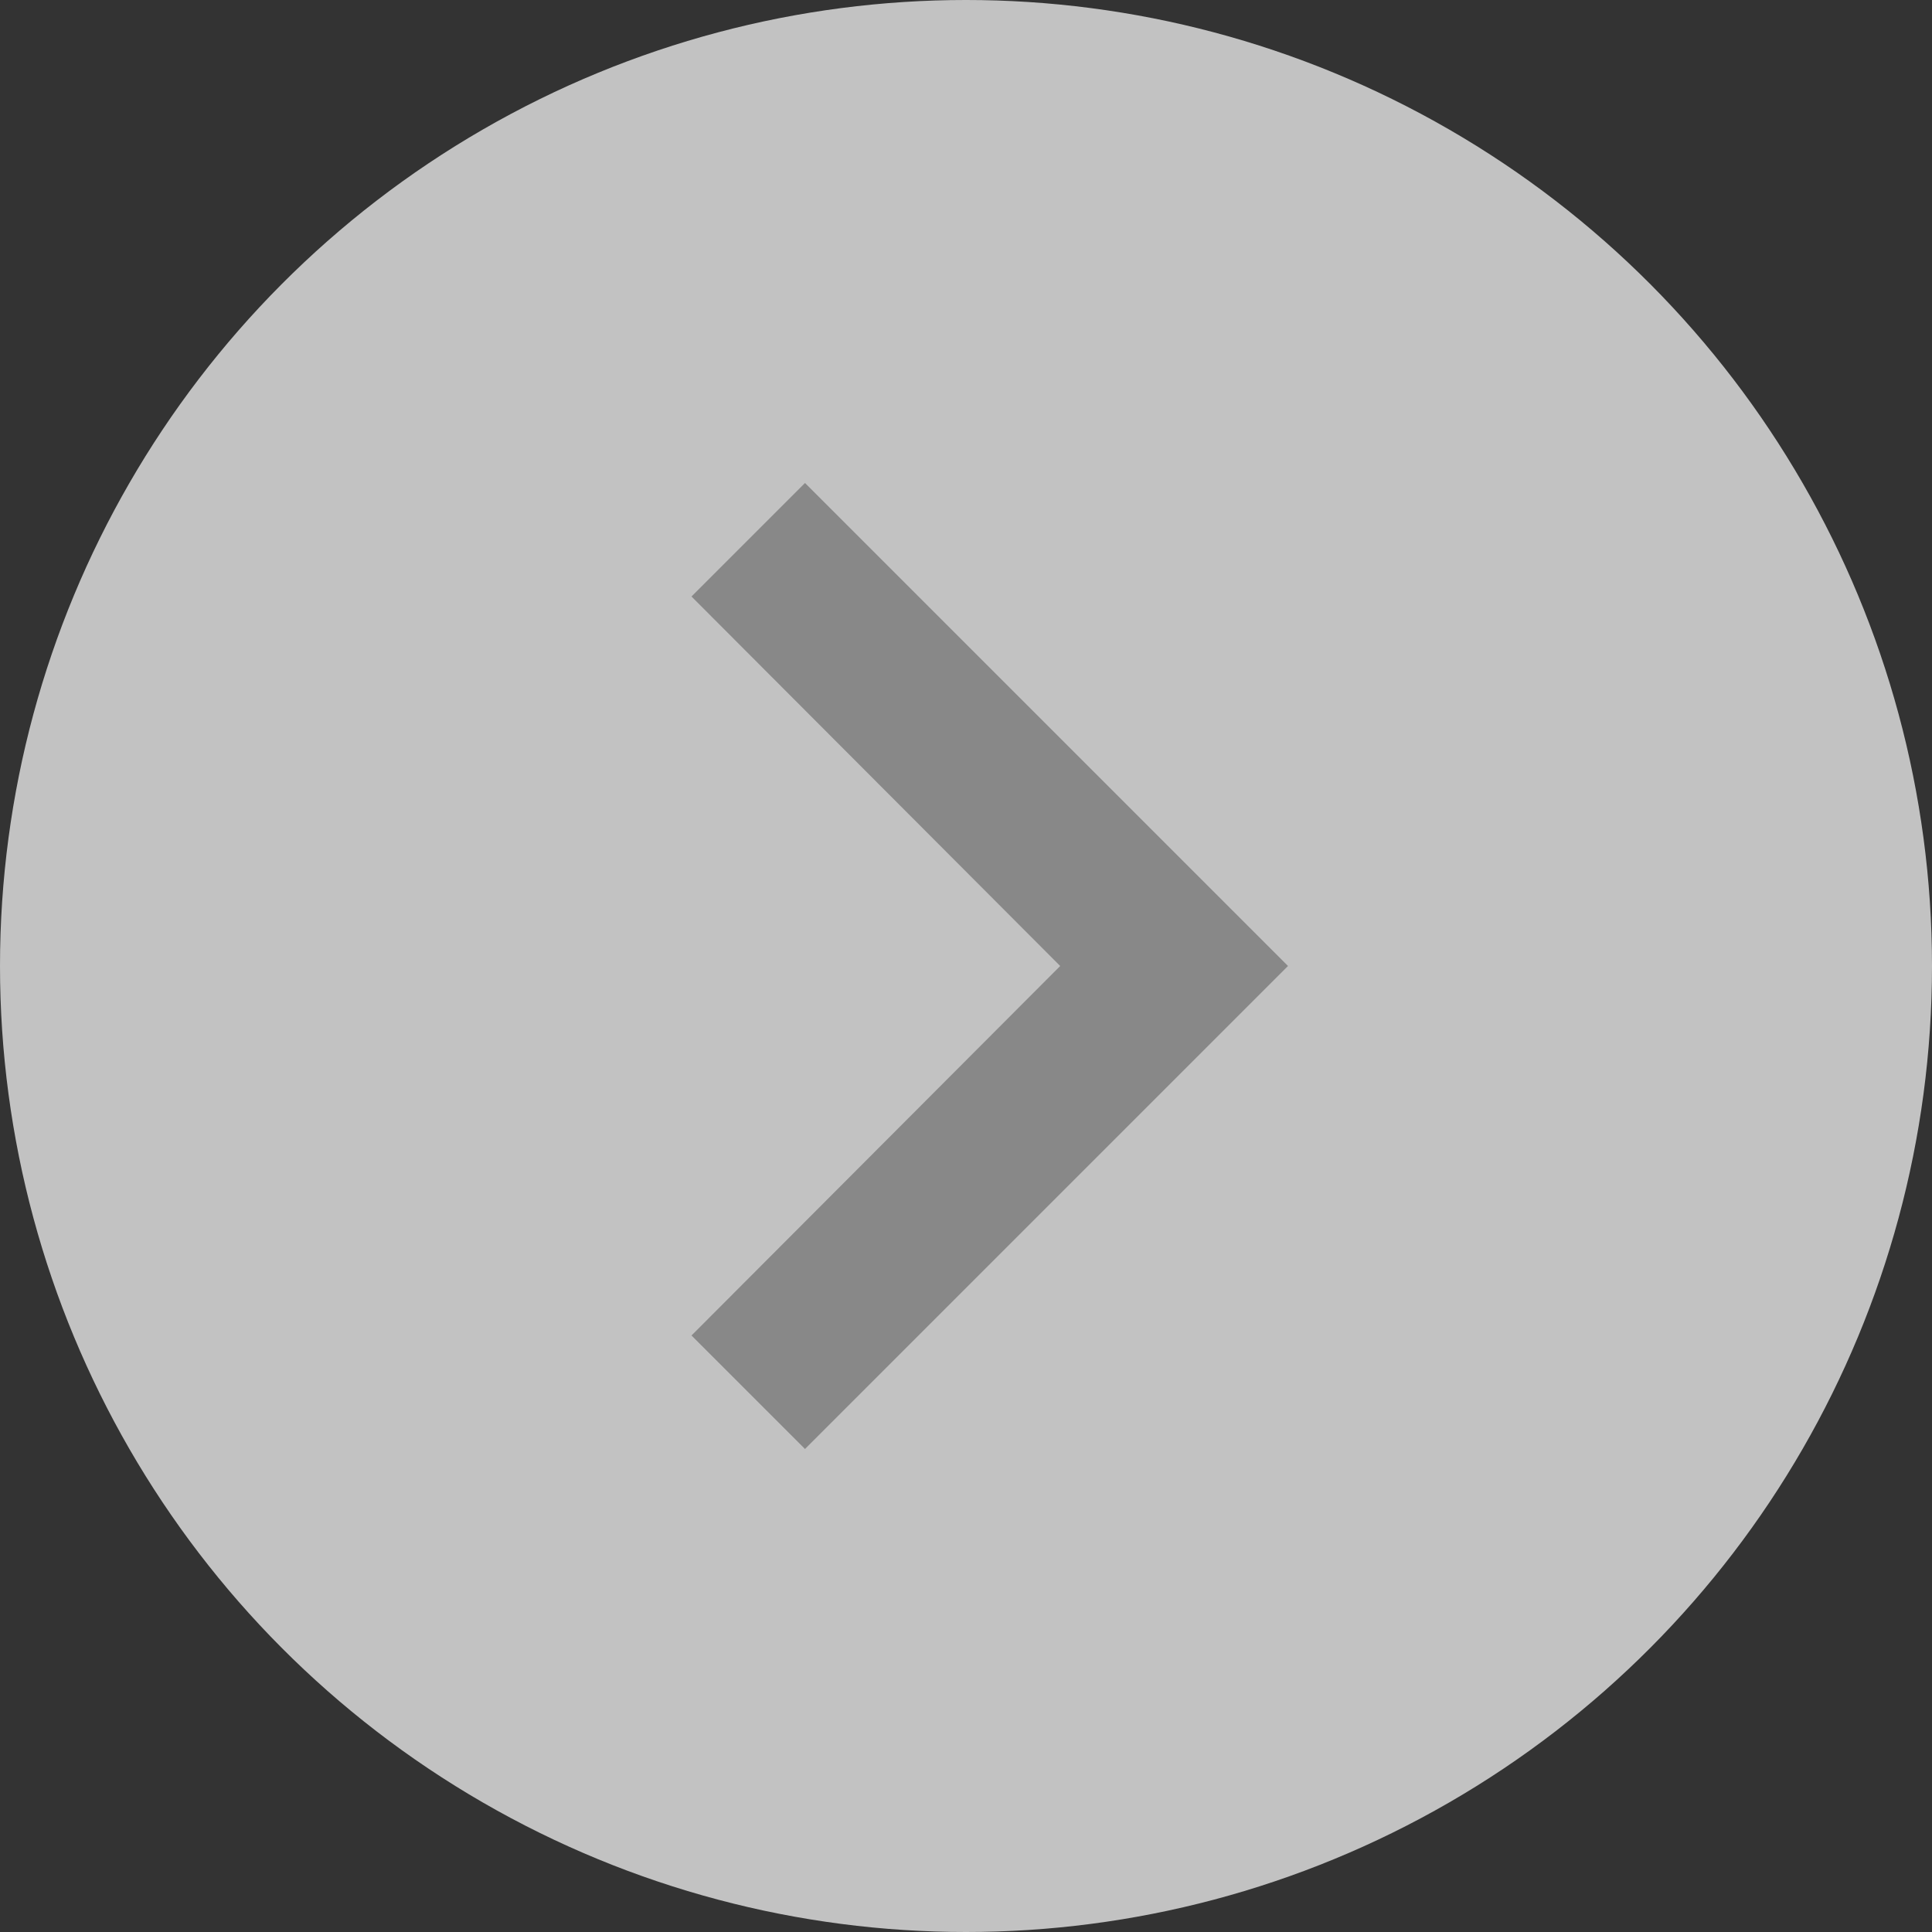
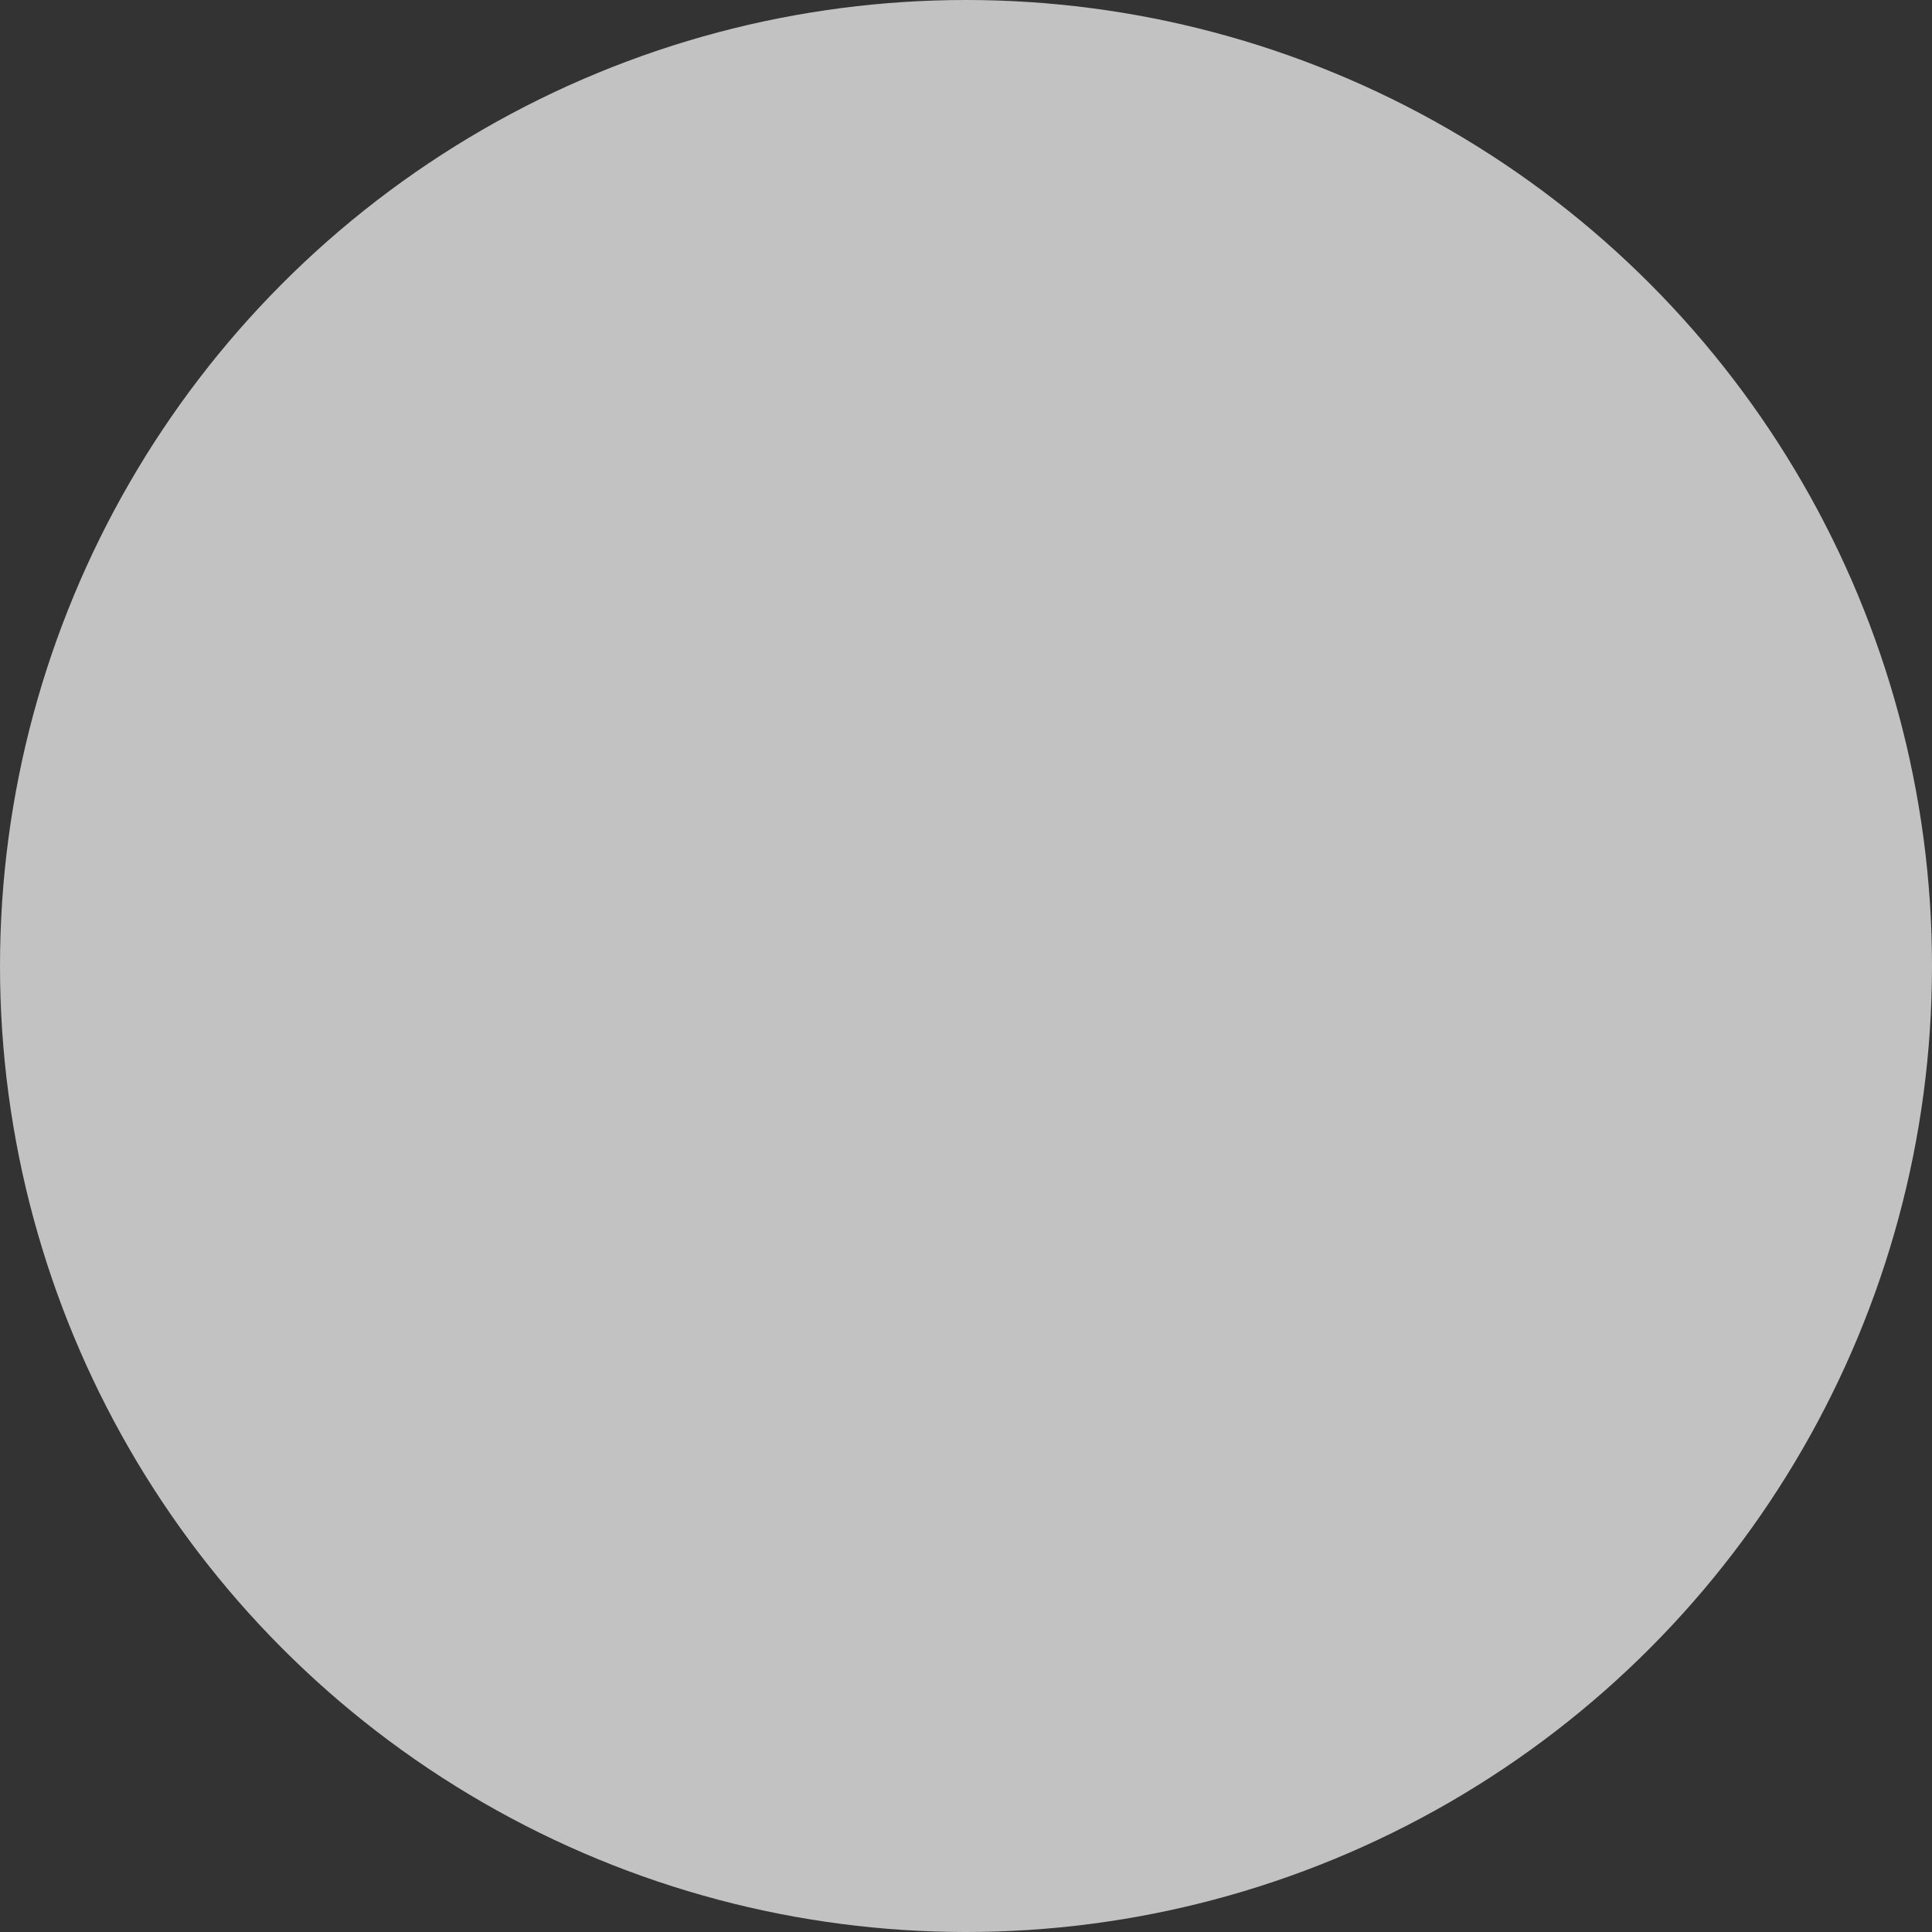
<svg xmlns="http://www.w3.org/2000/svg" height="24" viewBox="0 0 24 24" width="24">
  <rect x="0" y="0" width="24" height="24" fill="#333333" stroke="none" />
  <circle r="12" cx="12" cy="12" fill="#ffffff" fill-opacity="0.7" />
-   <path d="M10 6L8.59 7.41 13.17 12l-4.58 4.59L10 18l6-6z" fill="#888888" />
</svg>